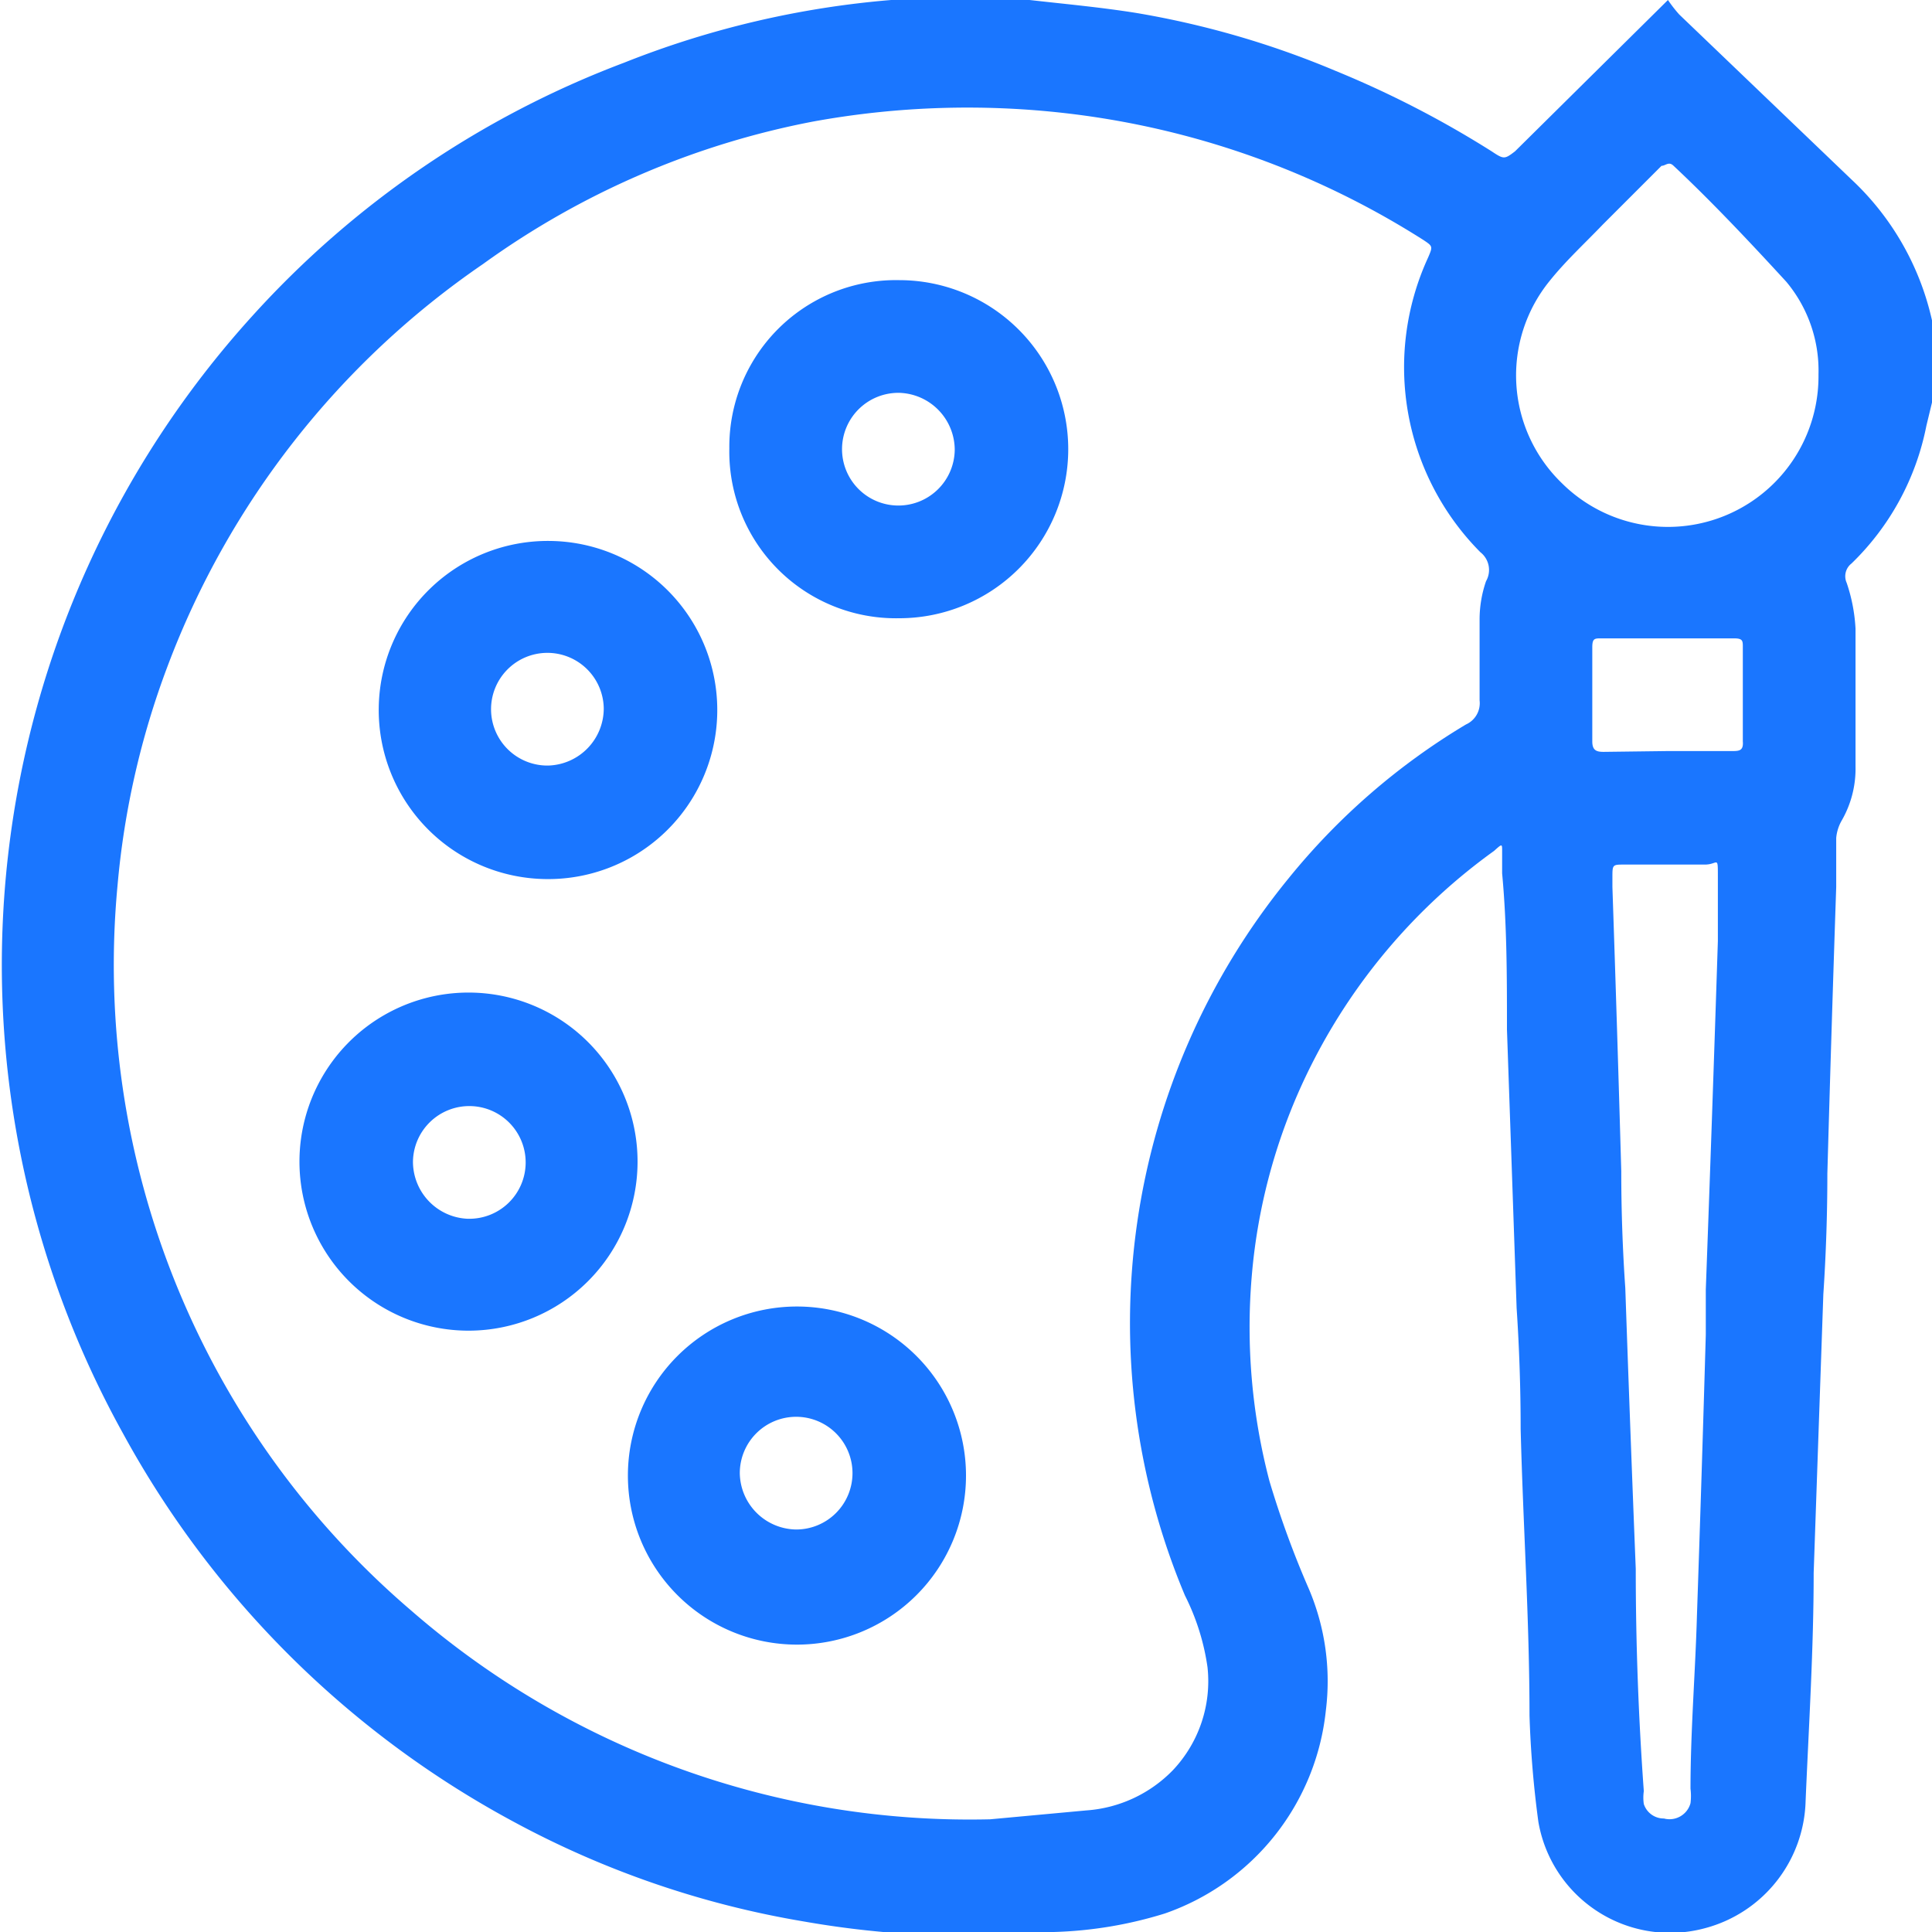
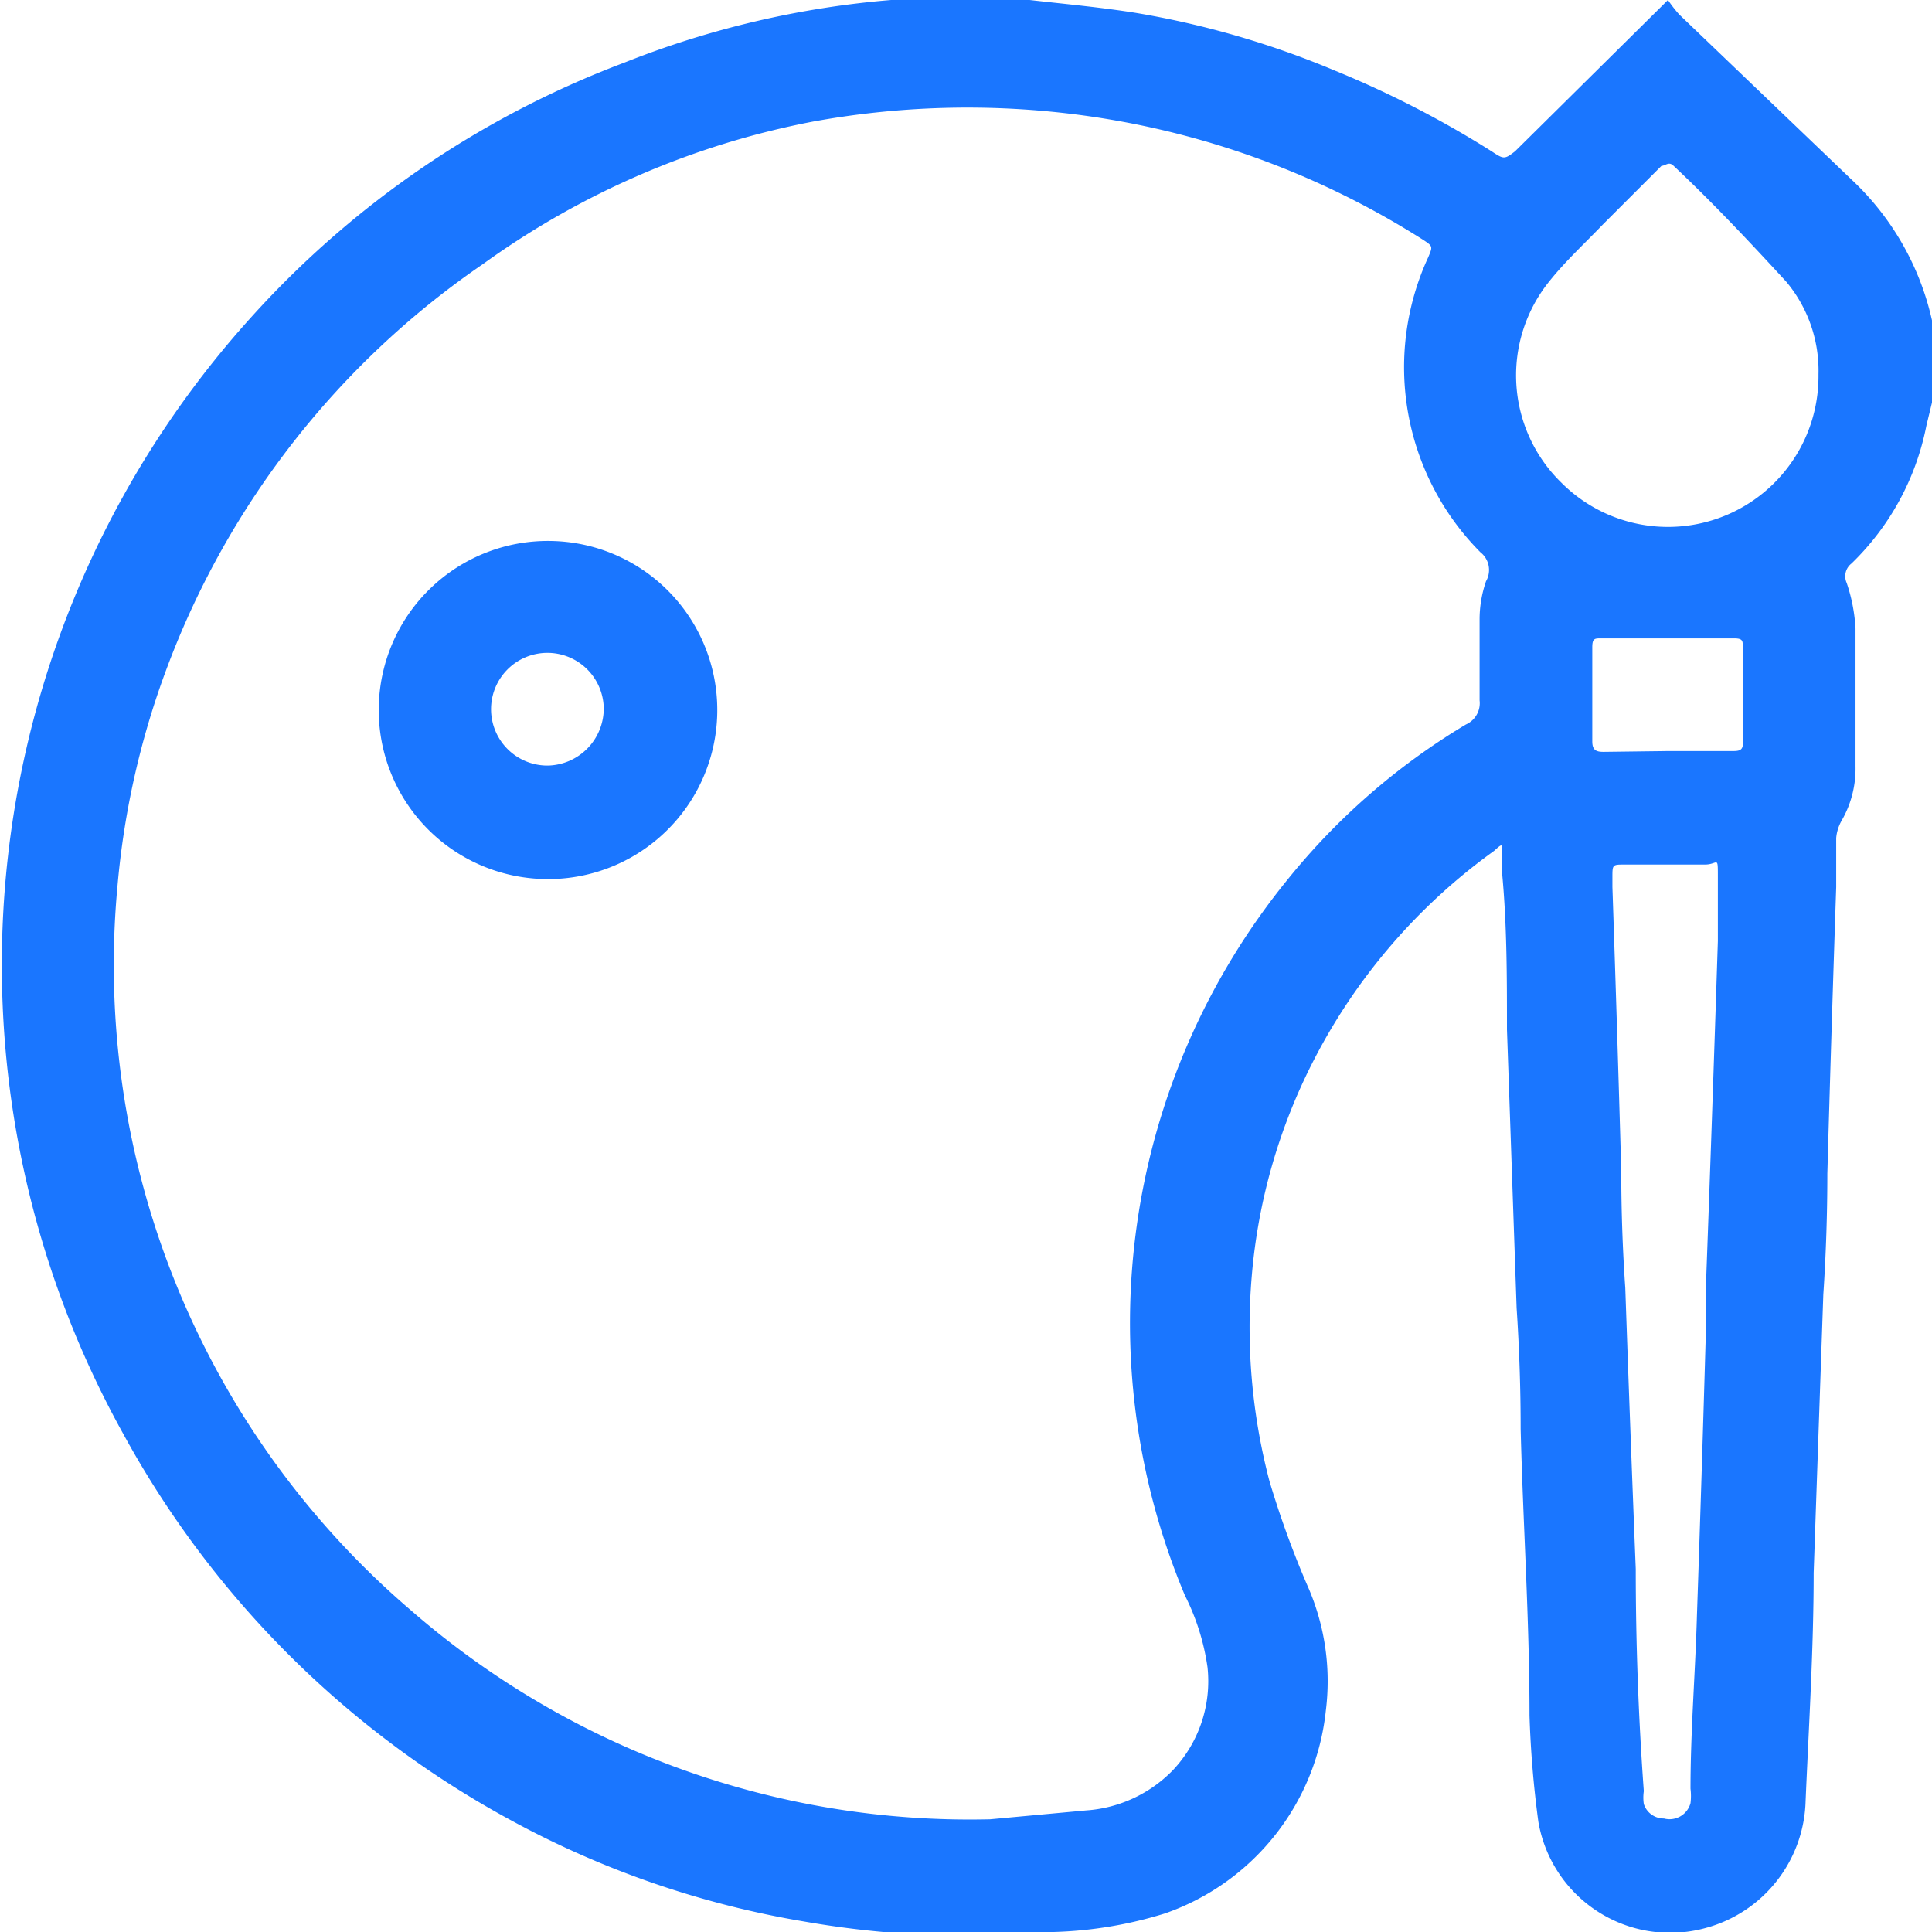
<svg xmlns="http://www.w3.org/2000/svg" id="Слой_1" data-name="Слой 1" width="24" height="24" viewBox="0 0 24 24">
  <defs>
    <style>.cls-1{fill:#1a76ff;}</style>
  </defs>
  <title>3296</title>
  <path class="cls-1" d="M24,4.27V5l-.07.29A3.25,3.25,0,0,1,23,7a.2.2,0,0,0-.06.24,2.11,2.11,0,0,1,.11.57c0,.57,0,1.14,0,1.71a1.29,1.29,0,0,1-.17.67.53.53,0,0,0-.07.22c0,.2,0,.41,0,.61q-.06,1.78-.11,3.56,0,.75-.05,1.5-.06,1.73-.12,3.46c0,.94-.06,1.89-.1,2.83a1.68,1.68,0,0,1-1.24,1.58,1.66,1.66,0,0,1-2.08-1.32A12.82,12.82,0,0,1,19,21.31c0-1.19-.08-2.37-.11-3.56q0-.75-.05-1.5-.06-1.73-.12-3.46c0-.65,0-1.3-.06-1.94,0-.09,0-.19,0-.28s0-.09-.1,0a7.33,7.33,0,0,0-2.24,2.6,7.16,7.16,0,0,0-.77,2.68,7.52,7.52,0,0,0,.22,2.55,11.75,11.75,0,0,0,.49,1.34,2.93,2.93,0,0,1,.21,1.51,3,3,0,0,1-2,2.52,5.12,5.12,0,0,1-1.38.23,11.8,11.8,0,0,1-3.1-.13,11.61,11.61,0,0,1-3.61-1.24,12,12,0,0,1-4.85-4.82A12,12,0,0,1,3.13,3.93,11.87,11.87,0,0,1,7.75.78,11.52,11.52,0,0,1,11.07,0l.18,0h1.41l.13,0c.44.05.88.09,1.32.16a11.12,11.12,0,0,1,2.48.72,12.49,12.49,0,0,1,1.94,1c.15.1.16.1.29,0L20.72,0h0a1.67,1.67,0,0,0,.14.18L23,2.23a3.41,3.41,0,0,1,1,1.75C24,4.08,24,4.17,24,4.27ZM12.3,22.6l1.19-.11a1.66,1.66,0,0,0,1.08-.5A1.61,1.61,0,0,0,15,20.71a2.88,2.88,0,0,0-.28-.89A8.73,8.73,0,0,1,16,10.92,8.35,8.35,0,0,1,18.21,9a.29.29,0,0,0,.17-.3c0-.32,0-.64,0-1a1.46,1.46,0,0,1,.08-.48.28.28,0,0,0-.07-.36,3.26,3.26,0,0,1-.65-3.66c.06-.14.06-.14-.06-.22a10.51,10.51,0,0,0-4.41-1.57,10.69,10.69,0,0,0-3.17.1A10.32,10.32,0,0,0,6,3.28a10.56,10.56,0,0,0-3.92,5A10.25,10.25,0,0,0,1.46,11,10.55,10.55,0,0,0,5.1,20,10.57,10.57,0,0,0,12.3,22.6ZM22.59,4.65a1.72,1.72,0,0,0-.4-1.15c-.45-.49-.93-1-1.4-1.44-.06-.06-.1,0-.15,0l-.73.73c-.22.23-.46.45-.66.7A1.86,1.86,0,0,0,19.4,6a1.87,1.87,0,0,0,3.19-1.32Zm-1.4,11.93h0c0-.19,0-.37,0-.56q.08-2.16.15-4.33c0-.27,0-.53,0-.8s0-.15-.16-.15h-1c-.15,0-.15,0-.15.16s0,.08,0,.12q.06,1.77.11,3.53,0,.73.05,1.45.06,1.74.13,3.49,0,1.38.1,2.76a.55.55,0,0,0,0,.16.26.26,0,0,0,.25.18A.27.27,0,0,0,21,22.4a.72.72,0,0,0,0-.18c0-.72.06-1.44.08-2.15Q21.14,18.32,21.19,16.58Zm-.48-7.25h.8c.09,0,.15,0,.14-.12,0-.39,0-.78,0-1.17,0-.08,0-.11-.11-.11H19.89c-.08,0-.11,0-.11.11,0,.39,0,.78,0,1.17,0,.11.05.13.14.13Z" />
-   <path class="cls-1" d="M13.27,5.58a2.1,2.1,0,0,1-2.1,2.1A2.07,2.07,0,0,1,9.06,5.57a2.07,2.07,0,0,1,2.11-2.09A2.1,2.1,0,0,1,13.27,5.58Zm-2.1-.7a.7.7,0,1,0,.69.71A.71.71,0,0,0,11.17,4.88Z" />
  <path class="cls-1" d="M8.91,8.85a2.1,2.1,0,0,1-2.14,2.07,2.1,2.1,0,1,1,.07-4.2A2.1,2.1,0,0,1,8.91,8.85ZM7.5,8.8a.7.7,0,1,0-.69.71A.71.71,0,0,0,7.5,8.8Z" />
-   <path class="cls-1" d="M5.82,12.33a2.1,2.1,0,0,1,2.1,2.1,2.1,2.1,0,1,1-4.2,0A2.1,2.1,0,0,1,5.82,12.33Zm0,2.81a.7.7,0,1,0-.69-.71A.71.71,0,0,0,5.81,15.14Z" />
-   <path class="cls-1" d="M12,18.33a2.1,2.1,0,0,1-2.1,2.1,2.1,2.1,0,1,1,0-4.2A2.1,2.1,0,0,1,12,18.33ZM9.89,19a.7.7,0,1,0-.7-.7A.71.71,0,0,0,9.89,19Z" />
</svg>